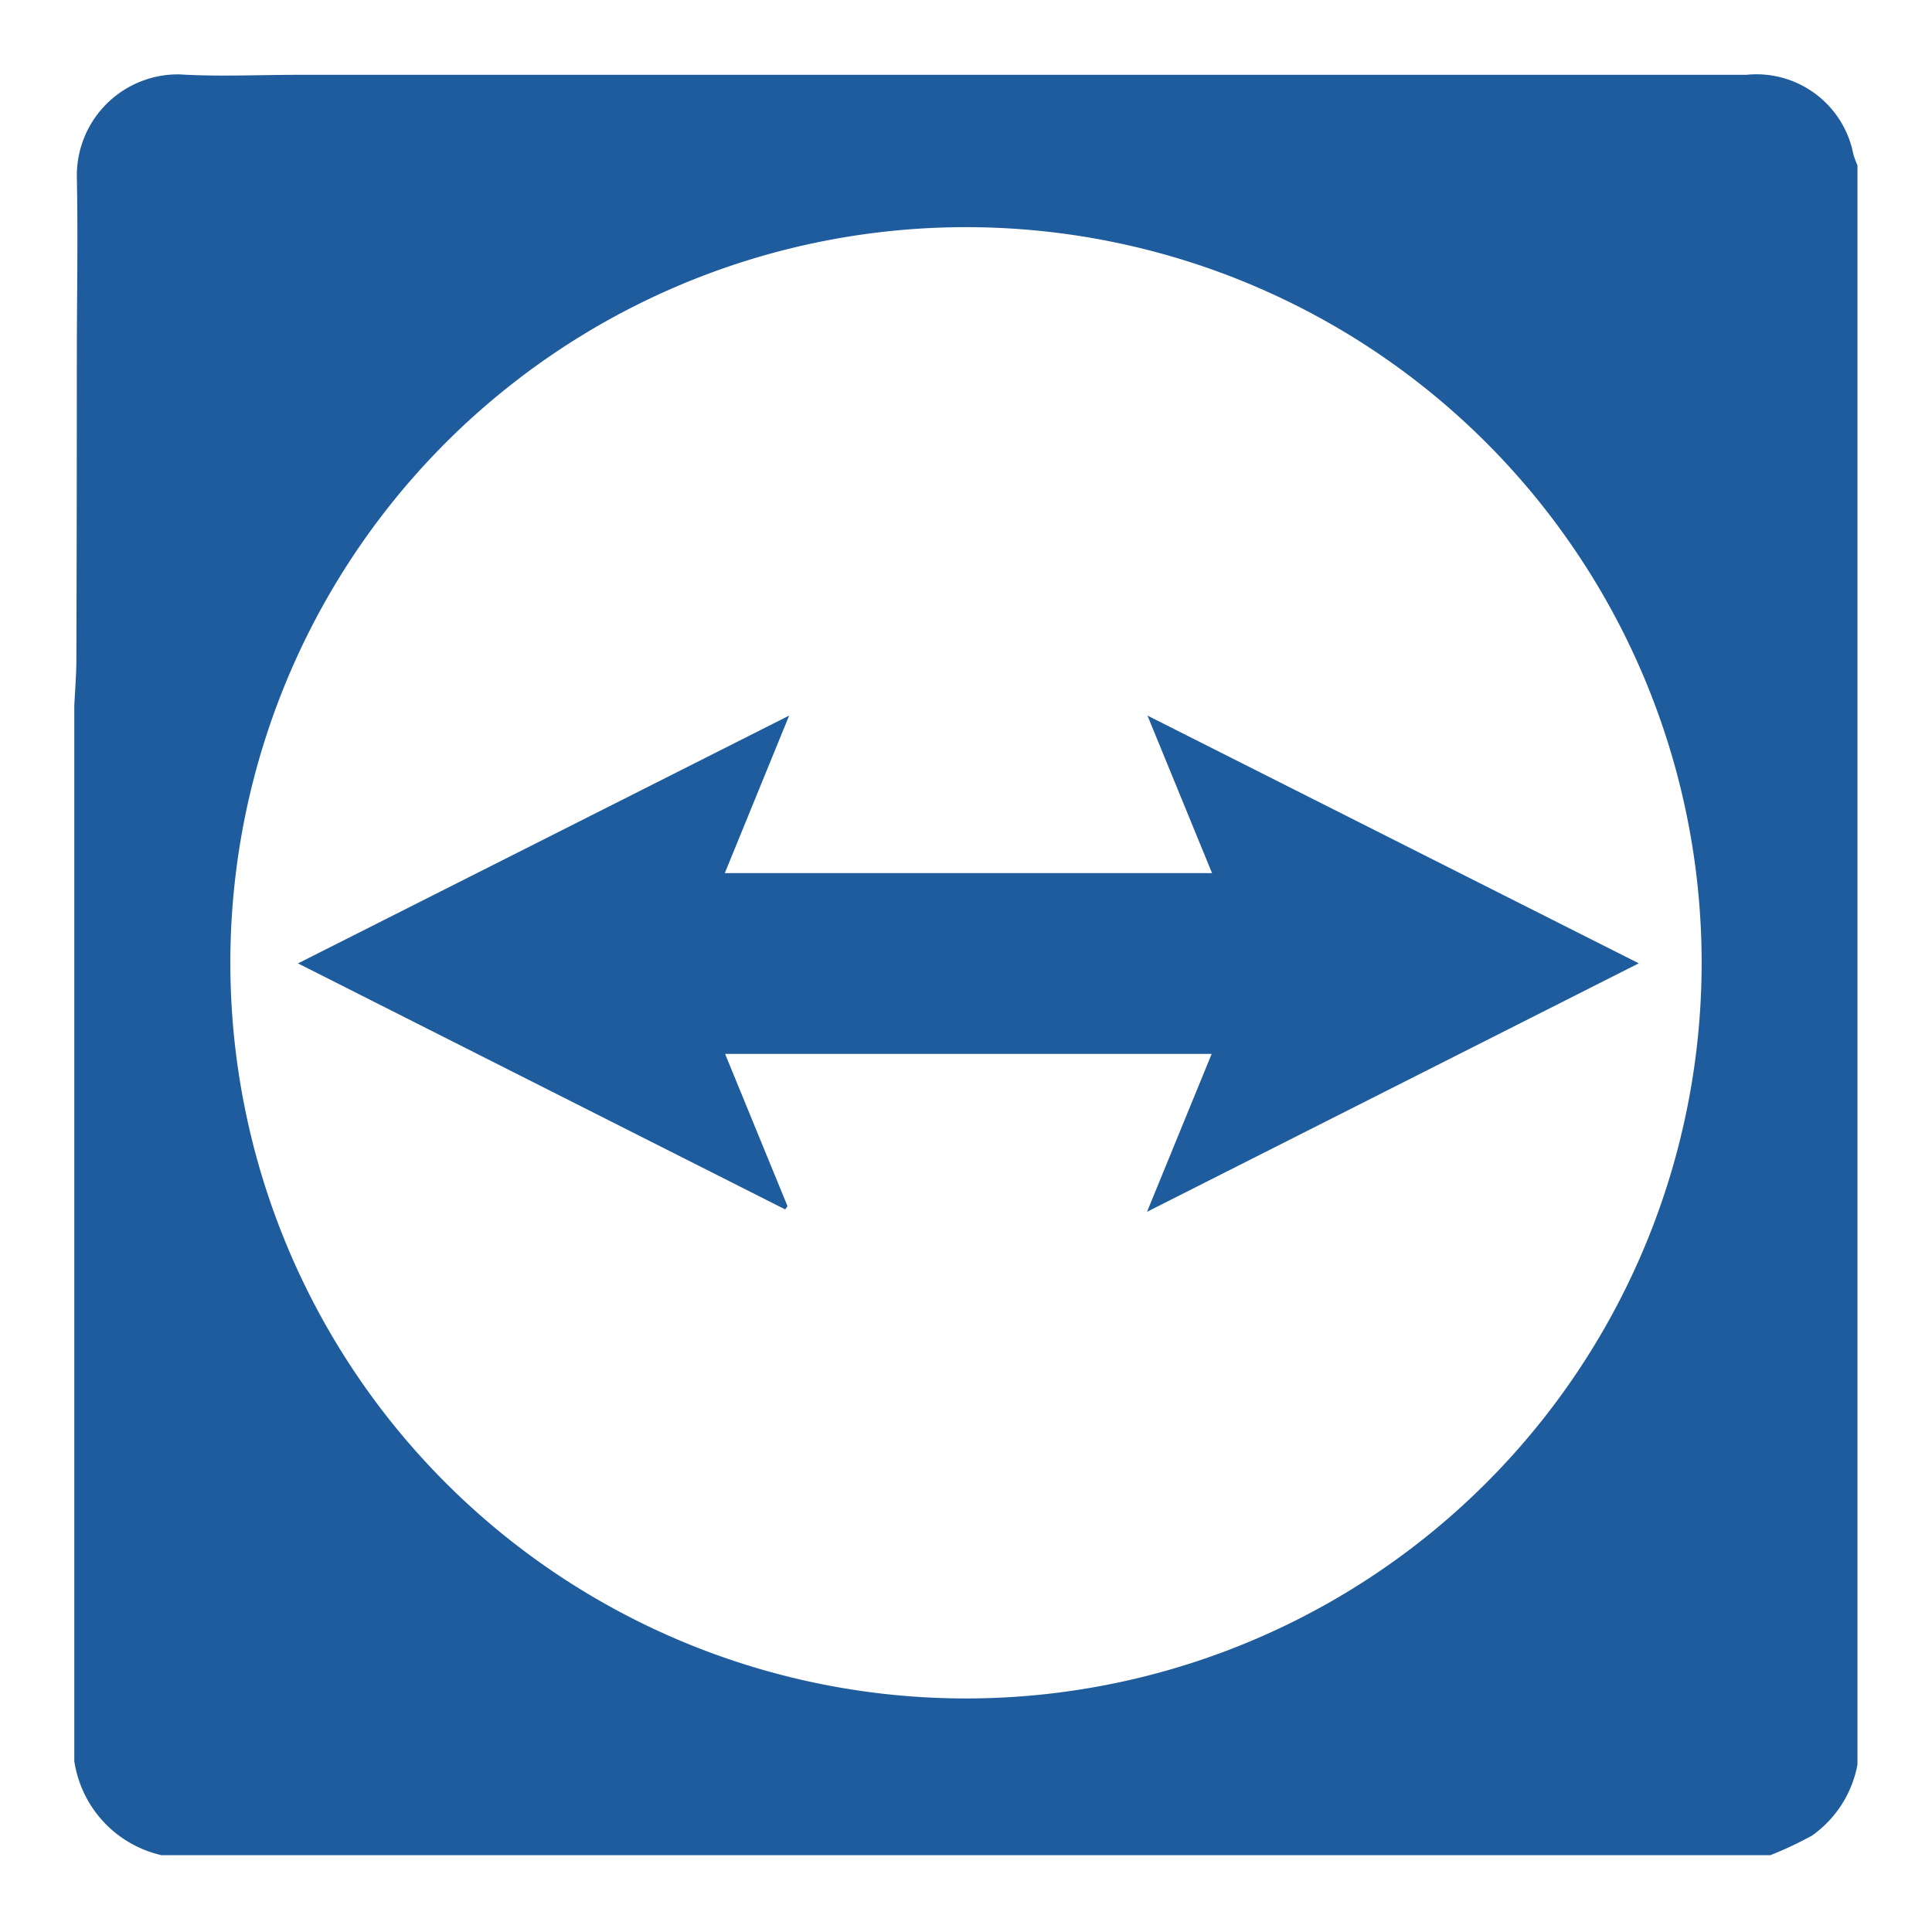
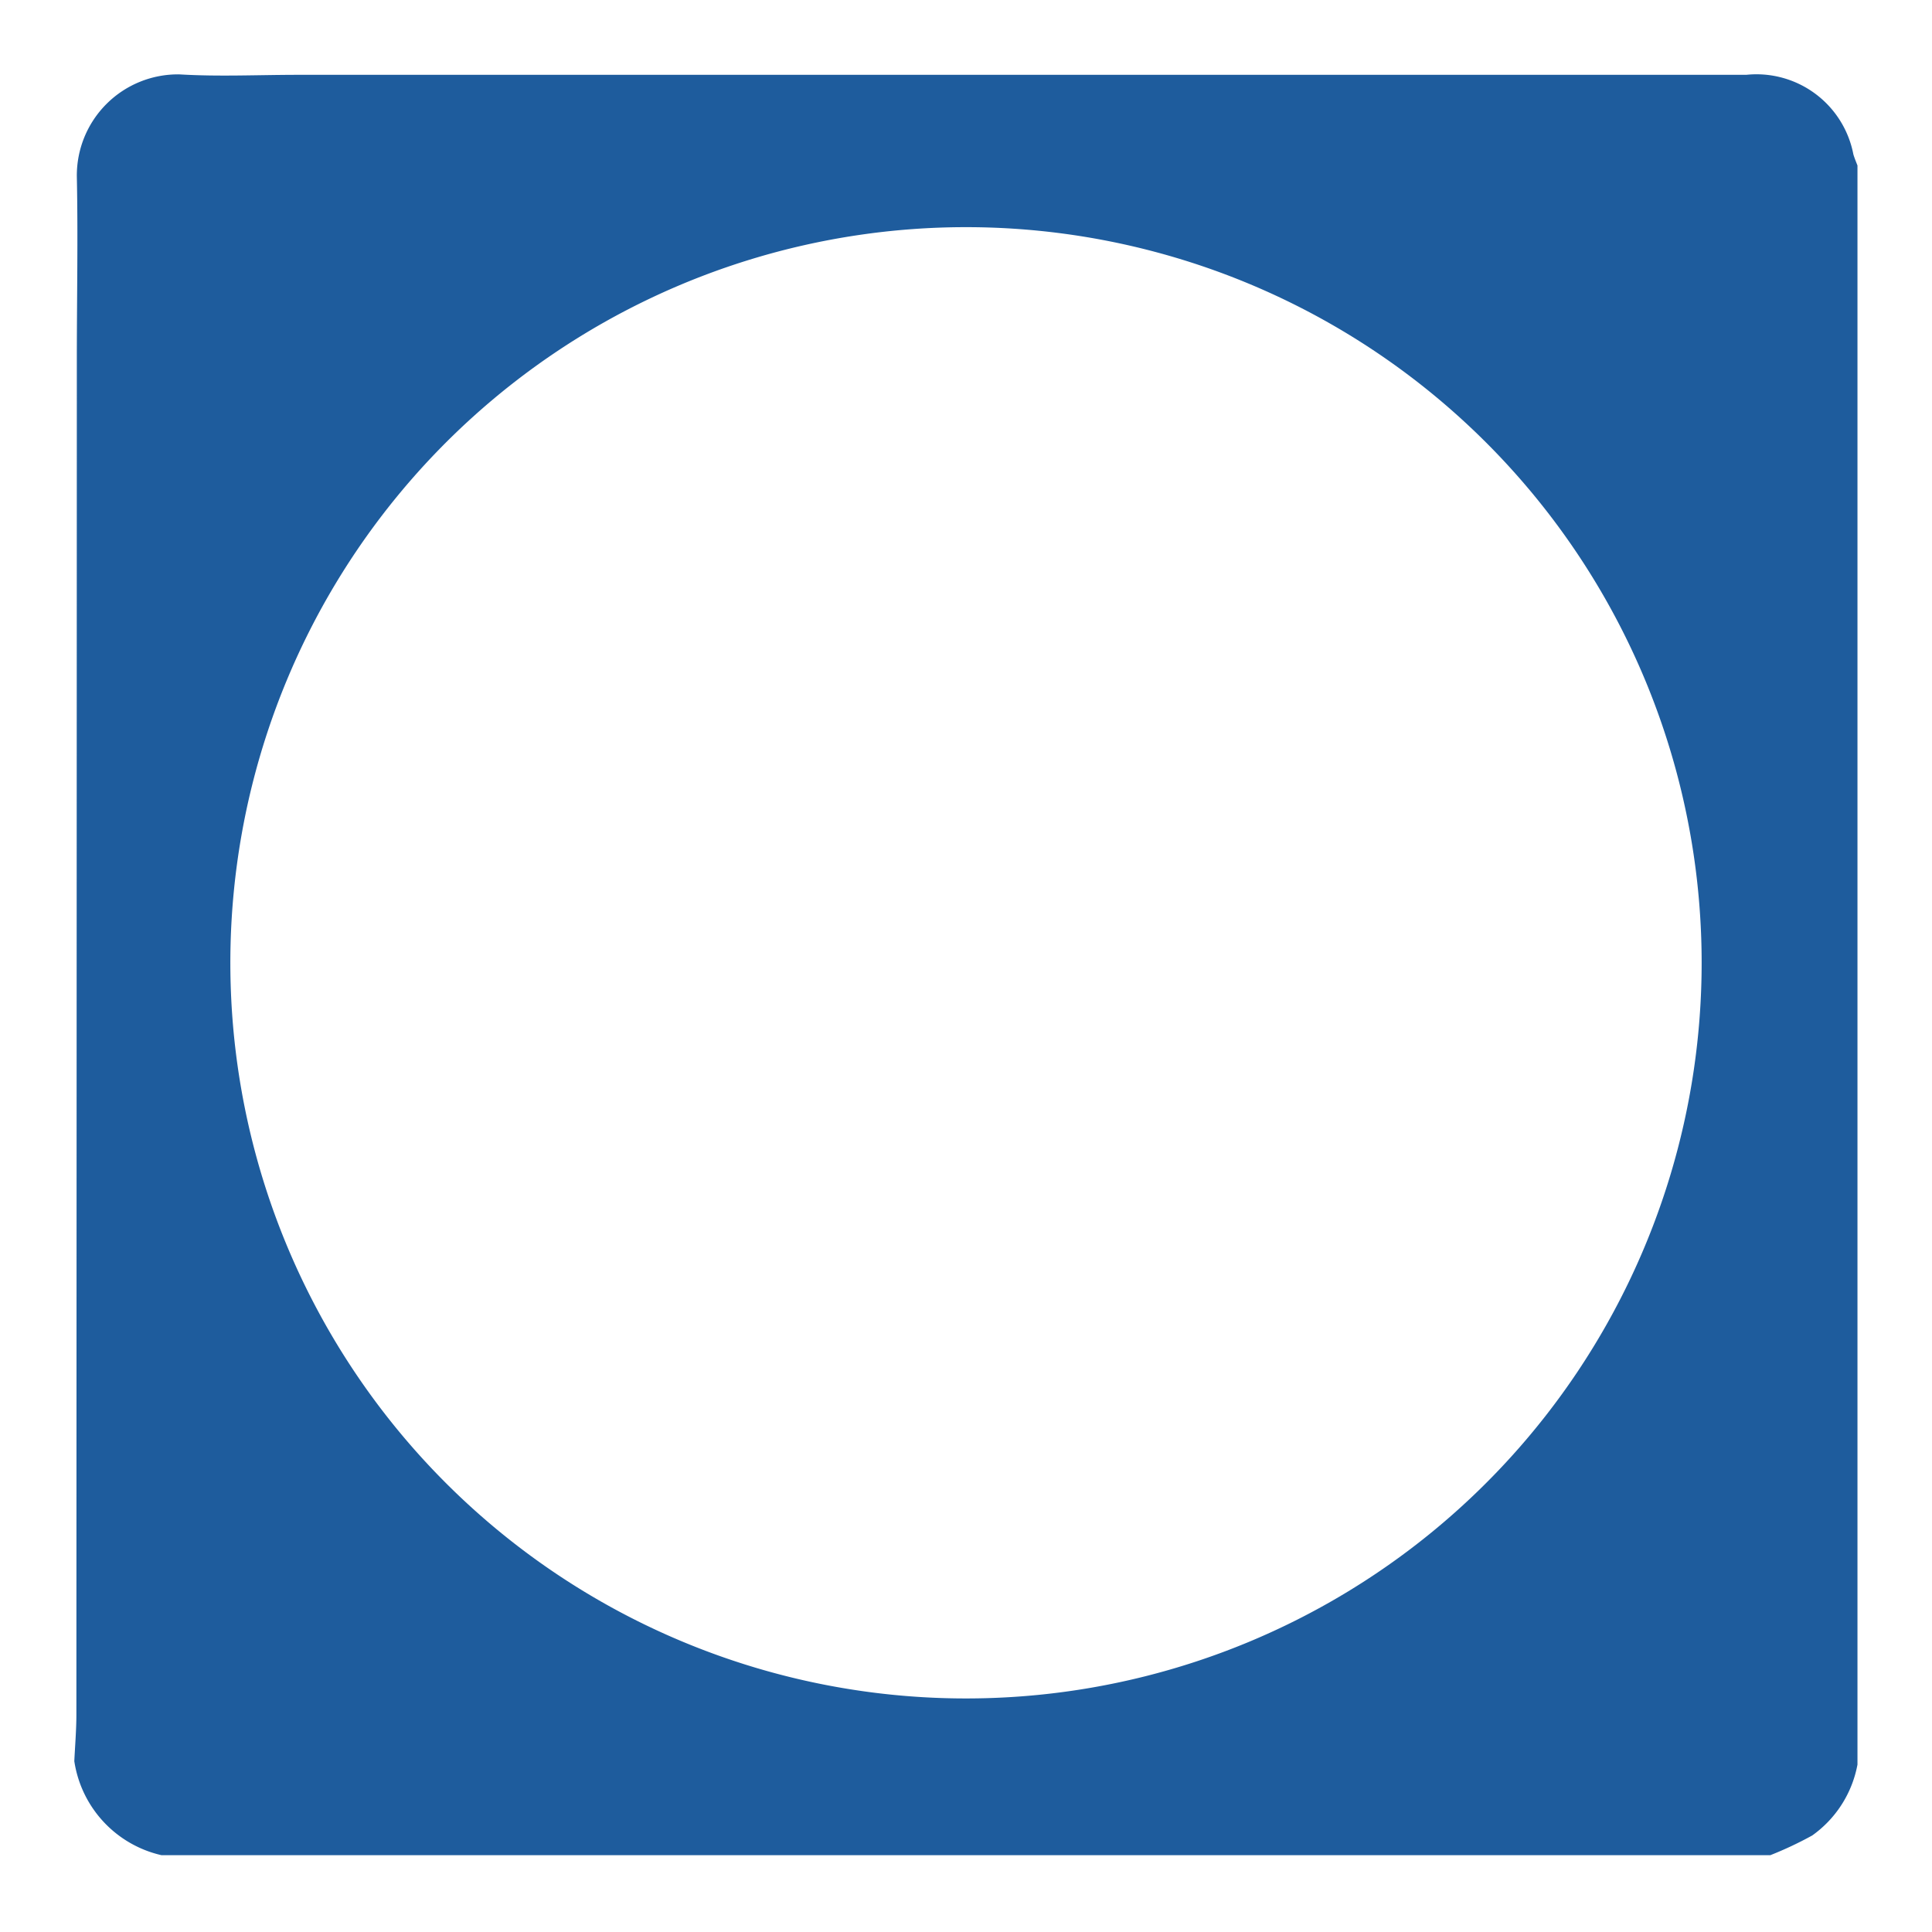
<svg xmlns="http://www.w3.org/2000/svg" width="26" height="26" viewBox="0 0 26 26">
  <defs>
    <clipPath id="clip-path">
      <rect id="Rechteck_469" data-name="Rechteck 469" width="24" height="23.965" fill="#1e5c9d" />
    </clipPath>
  </defs>
  <g id="Gruppe_8777" data-name="Gruppe 8777" transform="translate(5466 7868)">
-     <rect id="Rechteck_917" data-name="Rechteck 917" width="26" height="26" transform="translate(-5466 -7868)" fill="rgba(255,255,255,0)" />
    <g id="Gruppe_8534" data-name="Gruppe 8534" transform="translate(-5465 -7867)">
      <g id="Gruppe_8532" data-name="Gruppe 8532" clip-path="url(#clip-path)">
-         <path id="Pfad_726" data-name="Pfad 726" d="M0,22.7V8.494c.01-.209.028-.419.028-.629Q.034,5.85.034,3.834c0-.82.017-1.641,0-2.461A1.361,1.361,0,0,1,1.414,0c.529.032,1.062.006,1.593.006H22.5a1.328,1.328,0,0,1,1.442,1.071c.015.05.036.1.055.149V22.746a1.508,1.508,0,0,1-.609.954,4.876,4.876,0,0,1-.563.265H1.172A1.531,1.531,0,0,1,0,22.7M12,2.056a9.9,9.9,0,1,0,9.9,9.893A9.9,9.9,0,0,0,12,2.056" transform="translate(0 0.001)" fill="#1e5c9d" />
-         <path id="Pfad_727" data-name="Pfad 727" d="M32.875,61.094l-.869-2.12,6.612,3.334L32,65.652l.87-2.125H26.322l.84,2.049-.031.044-6.557-3.311,6.61-3.335-.866,2.12Z" transform="translate(-17.564 -50.344)" fill="#1e5c9d" />
+         <path id="Pfad_726" data-name="Pfad 726" d="M0,22.7c.01-.209.028-.419.028-.629Q.034,5.85.034,3.834c0-.82.017-1.641,0-2.461A1.361,1.361,0,0,1,1.414,0c.529.032,1.062.006,1.593.006H22.5a1.328,1.328,0,0,1,1.442,1.071c.015.05.036.1.055.149V22.746a1.508,1.508,0,0,1-.609.954,4.876,4.876,0,0,1-.563.265H1.172A1.531,1.531,0,0,1,0,22.7M12,2.056a9.9,9.9,0,1,0,9.9,9.893A9.9,9.9,0,0,0,12,2.056" transform="translate(0 0.001)" fill="#1e5c9d" />
      </g>
    </g>
  </g>
</svg>